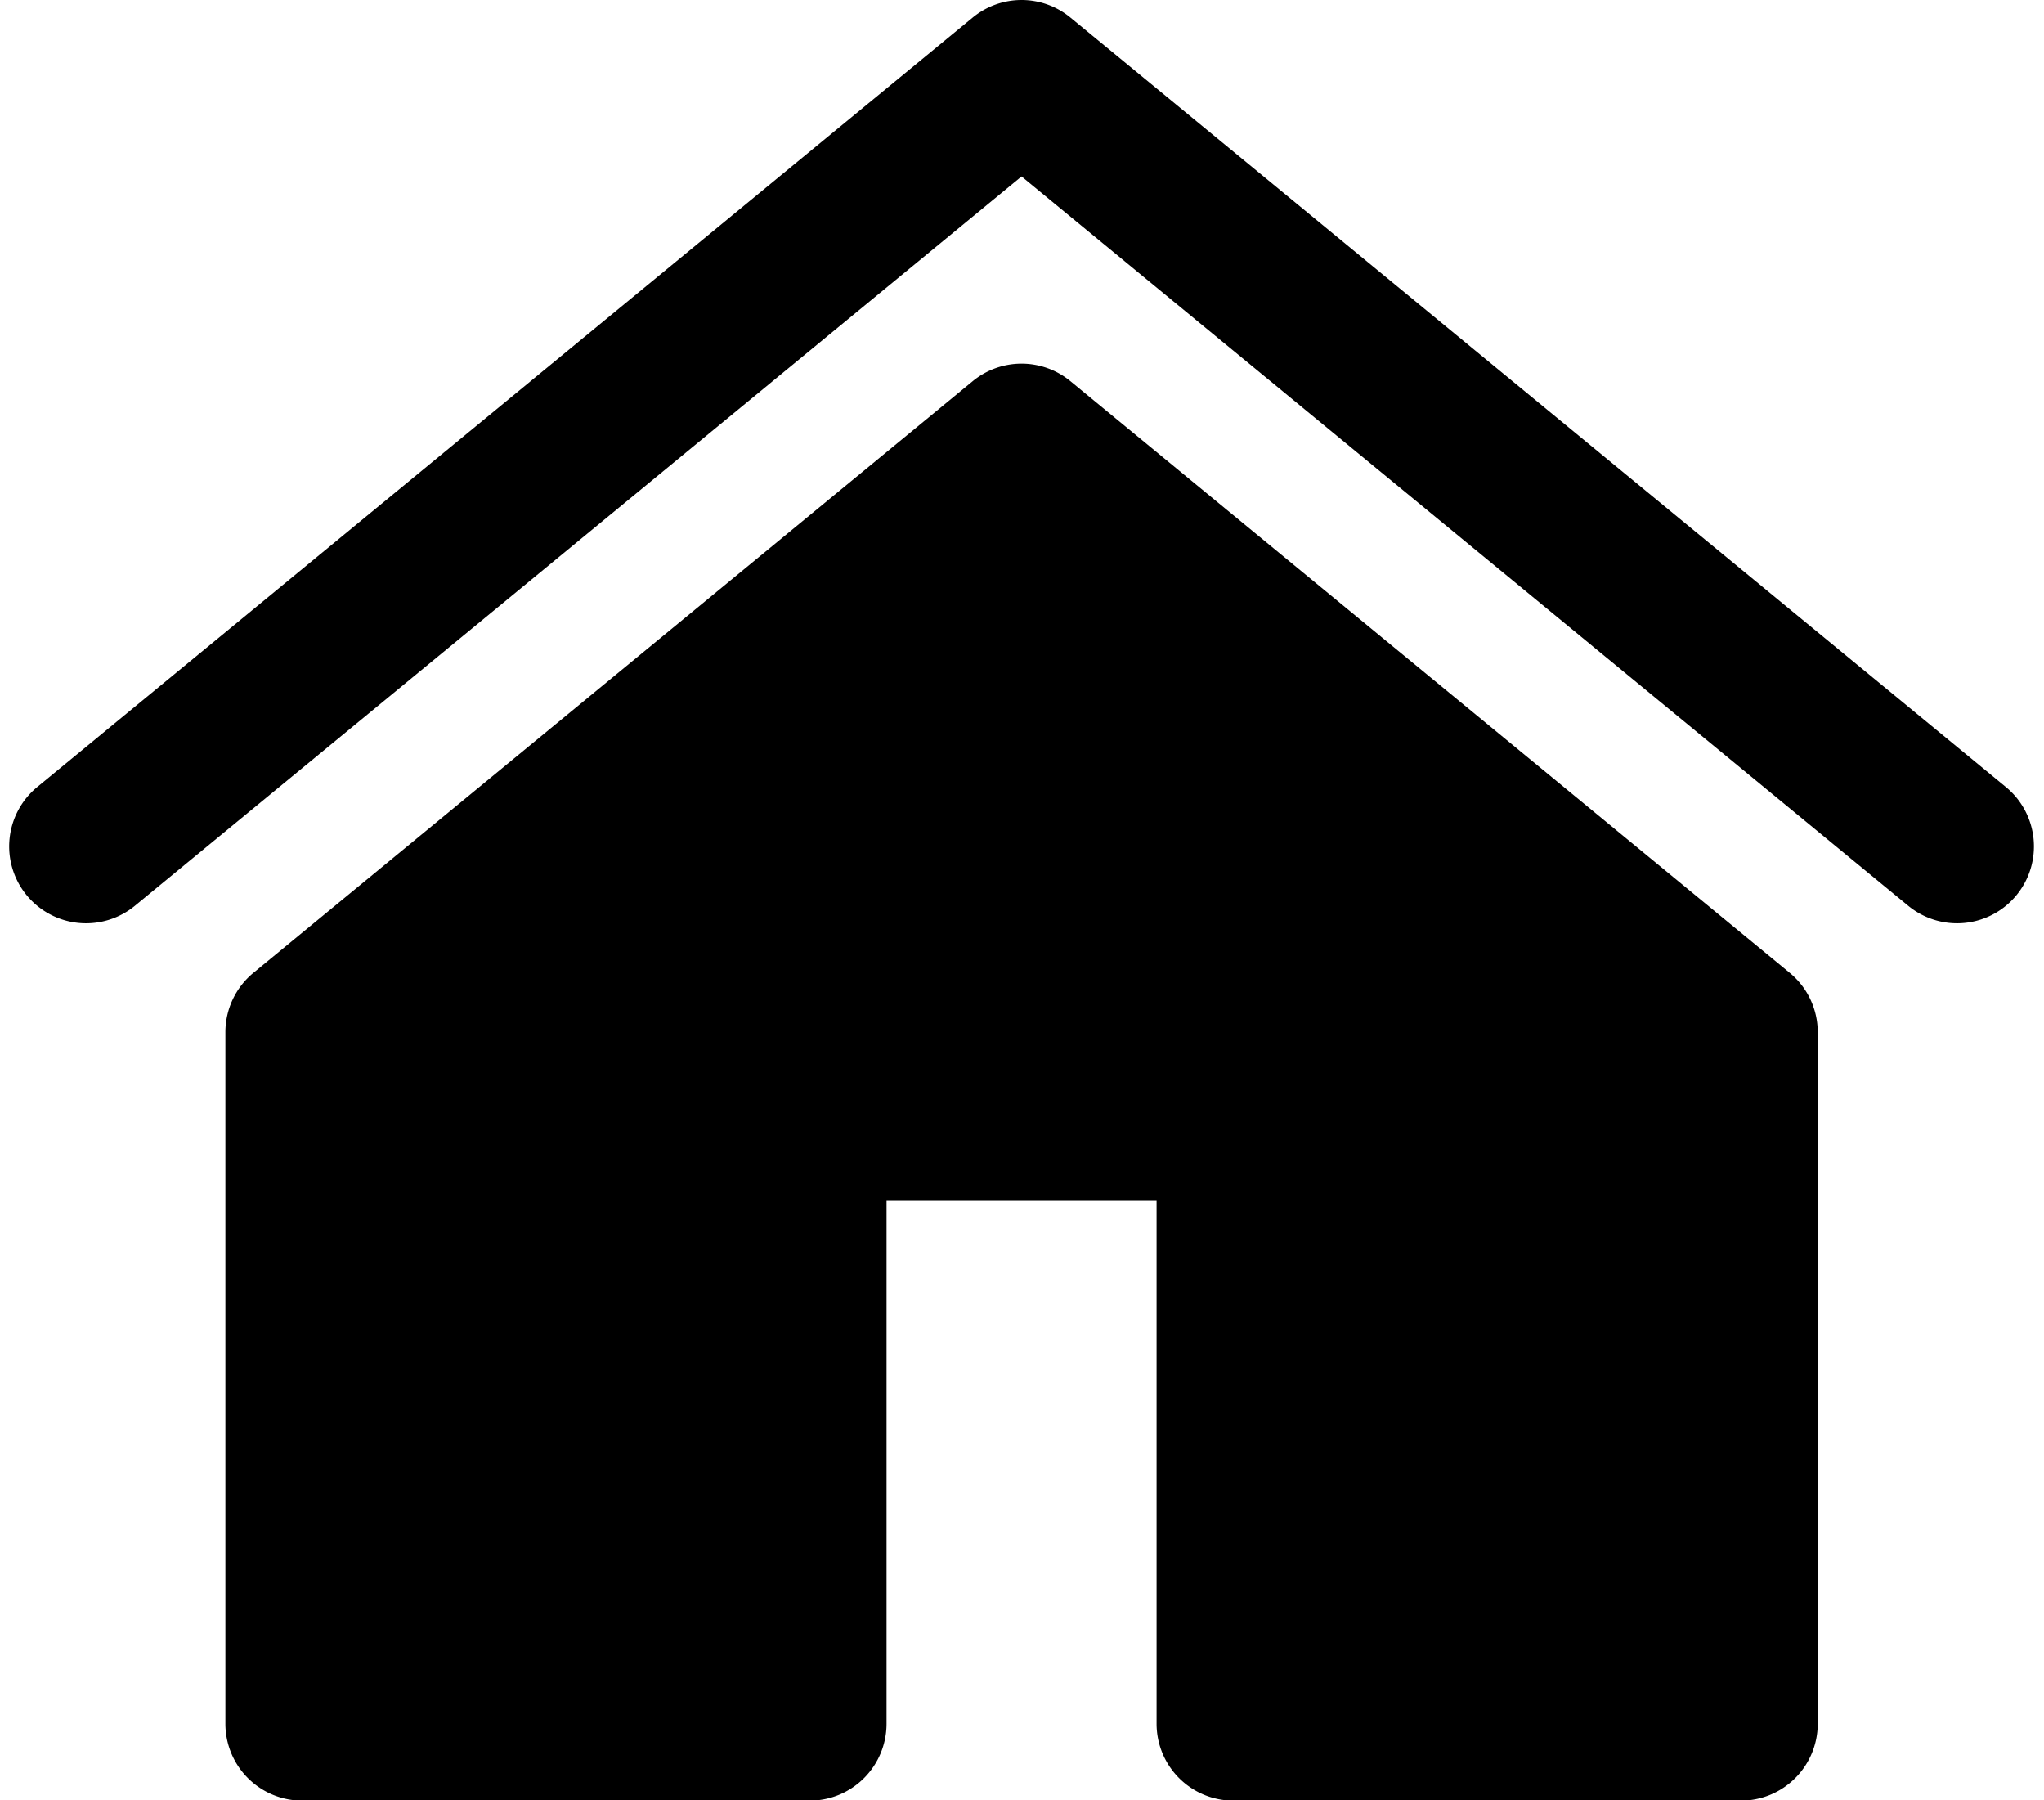
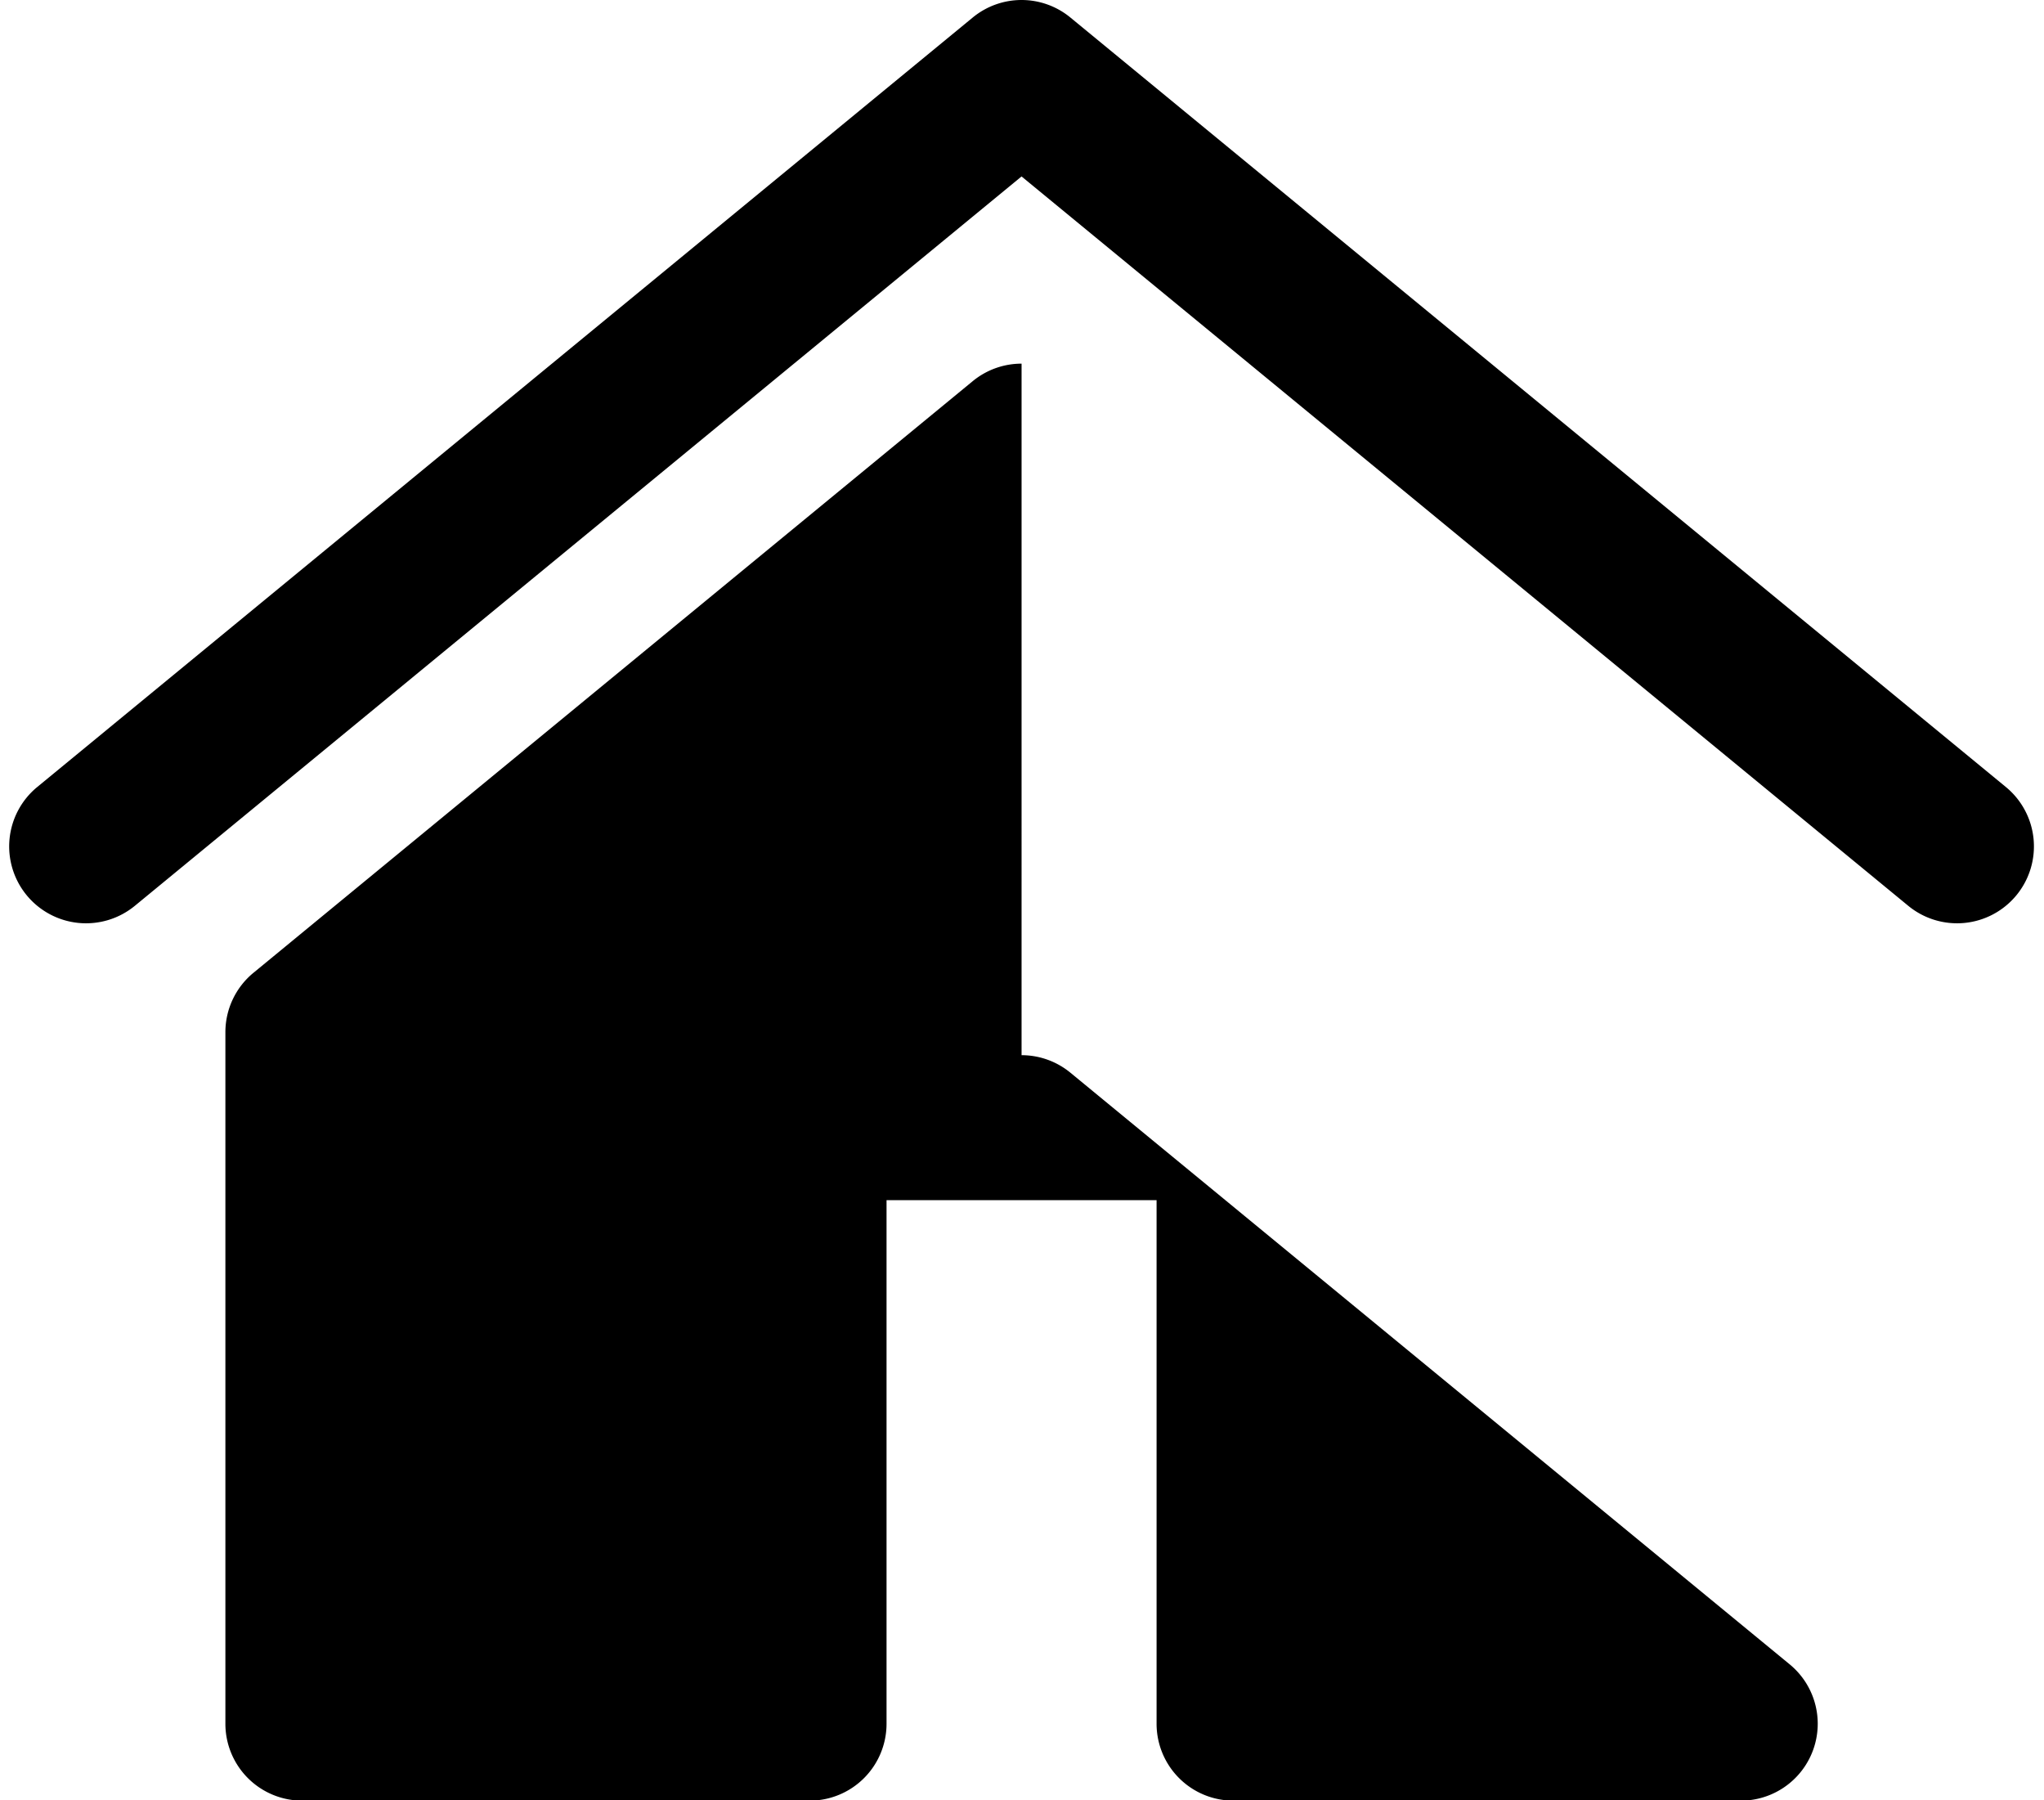
<svg xmlns="http://www.w3.org/2000/svg" height="235.2" preserveAspectRatio="xMidYMid meet" version="1.0" viewBox="-1.2 -0.0 267.1 235.2" width="267.1" zoomAndPan="magnify">
  <g id="change1_1">
-     <path color="#000" d="m 75.798,-515.32 a 10.046,10.046 0 0 0 -6.379,2.288 l -122.247,100.529 a 10.045,10.045 0 0 0 -1.379,14.139 10.045,10.045 0 0 0 14.139,1.378 l 115.866,-95.283 115.868,95.283 a 10.045,10.045 0 0 0 14.138,-1.378 10.045,10.045 0 0 0 -1.378,-14.139 L 82.179,-513.032 a 10.046,10.046 0 0 0 -6.381,-2.288 z m 0.003,47.507 a 10.046,10.046 0 0 0 -6.381,2.286 l -93.996,77.297 a 10.046,10.046 0 0 0 -3.664,7.759 v 90.344 a 10.046,10.046 0 0 0 10.045,10.045 h 59.775 6.531 a 10.046,10.046 0 0 0 10.045,-10.045 v -68.401 h 35.287 v 68.401 a 10.046,10.046 0 0 0 10.045,10.045 h 6.636 59.67 a 10.046,10.046 0 0 0 10.045,-10.045 v -90.344 a 10.046,10.046 0 0 0 -3.664,-7.759 l -93.996,-77.297 a 10.046,10.046 0 0 0 -6.379,-2.286 z" style="-inkscape-stroke:none" transform="translate(56.493 515.32)" />
+     <path color="#000" d="m 75.798,-515.32 a 10.046,10.046 0 0 0 -6.379,2.288 l -122.247,100.529 a 10.045,10.045 0 0 0 -1.379,14.139 10.045,10.045 0 0 0 14.139,1.378 l 115.866,-95.283 115.868,95.283 a 10.045,10.045 0 0 0 14.138,-1.378 10.045,10.045 0 0 0 -1.378,-14.139 L 82.179,-513.032 a 10.046,10.046 0 0 0 -6.381,-2.288 z m 0.003,47.507 a 10.046,10.046 0 0 0 -6.381,2.286 l -93.996,77.297 a 10.046,10.046 0 0 0 -3.664,7.759 v 90.344 a 10.046,10.046 0 0 0 10.045,10.045 h 59.775 6.531 a 10.046,10.046 0 0 0 10.045,-10.045 v -68.401 h 35.287 v 68.401 a 10.046,10.046 0 0 0 10.045,10.045 h 6.636 59.67 a 10.046,10.046 0 0 0 10.045,-10.045 a 10.046,10.046 0 0 0 -3.664,-7.759 l -93.996,-77.297 a 10.046,10.046 0 0 0 -6.379,-2.286 z" style="-inkscape-stroke:none" transform="translate(56.493 515.32)" />
  </g>
</svg>